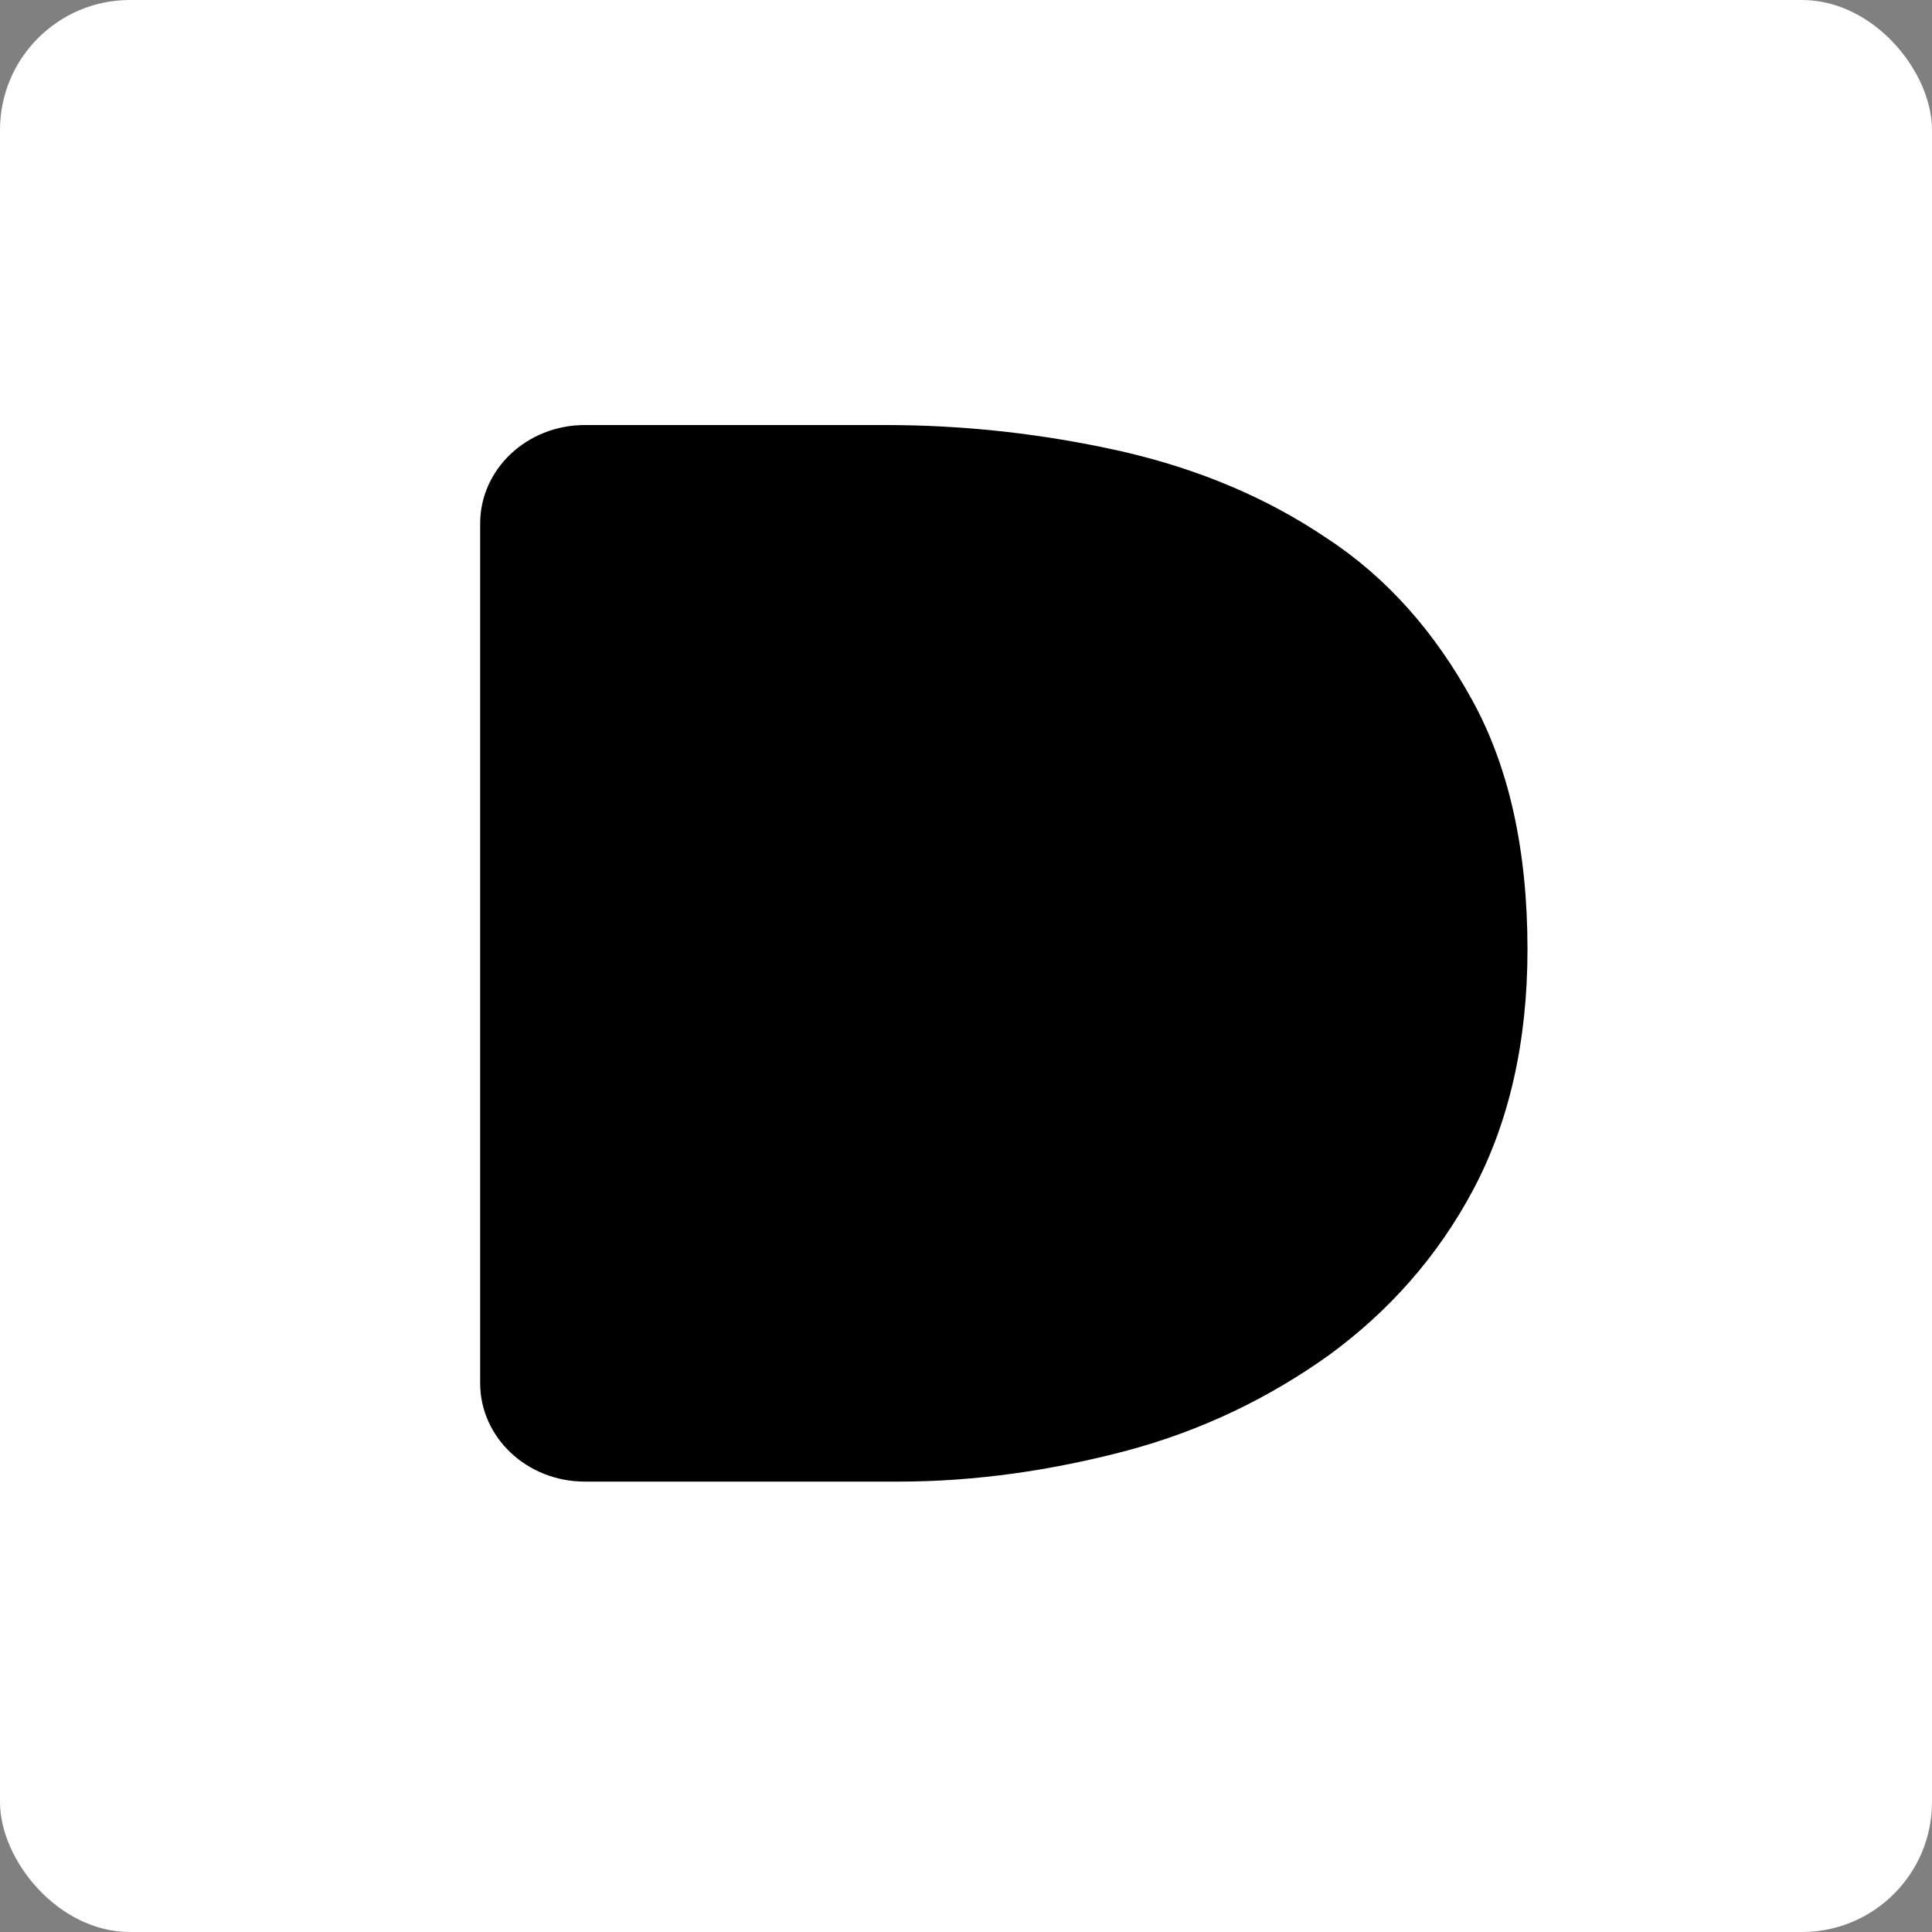
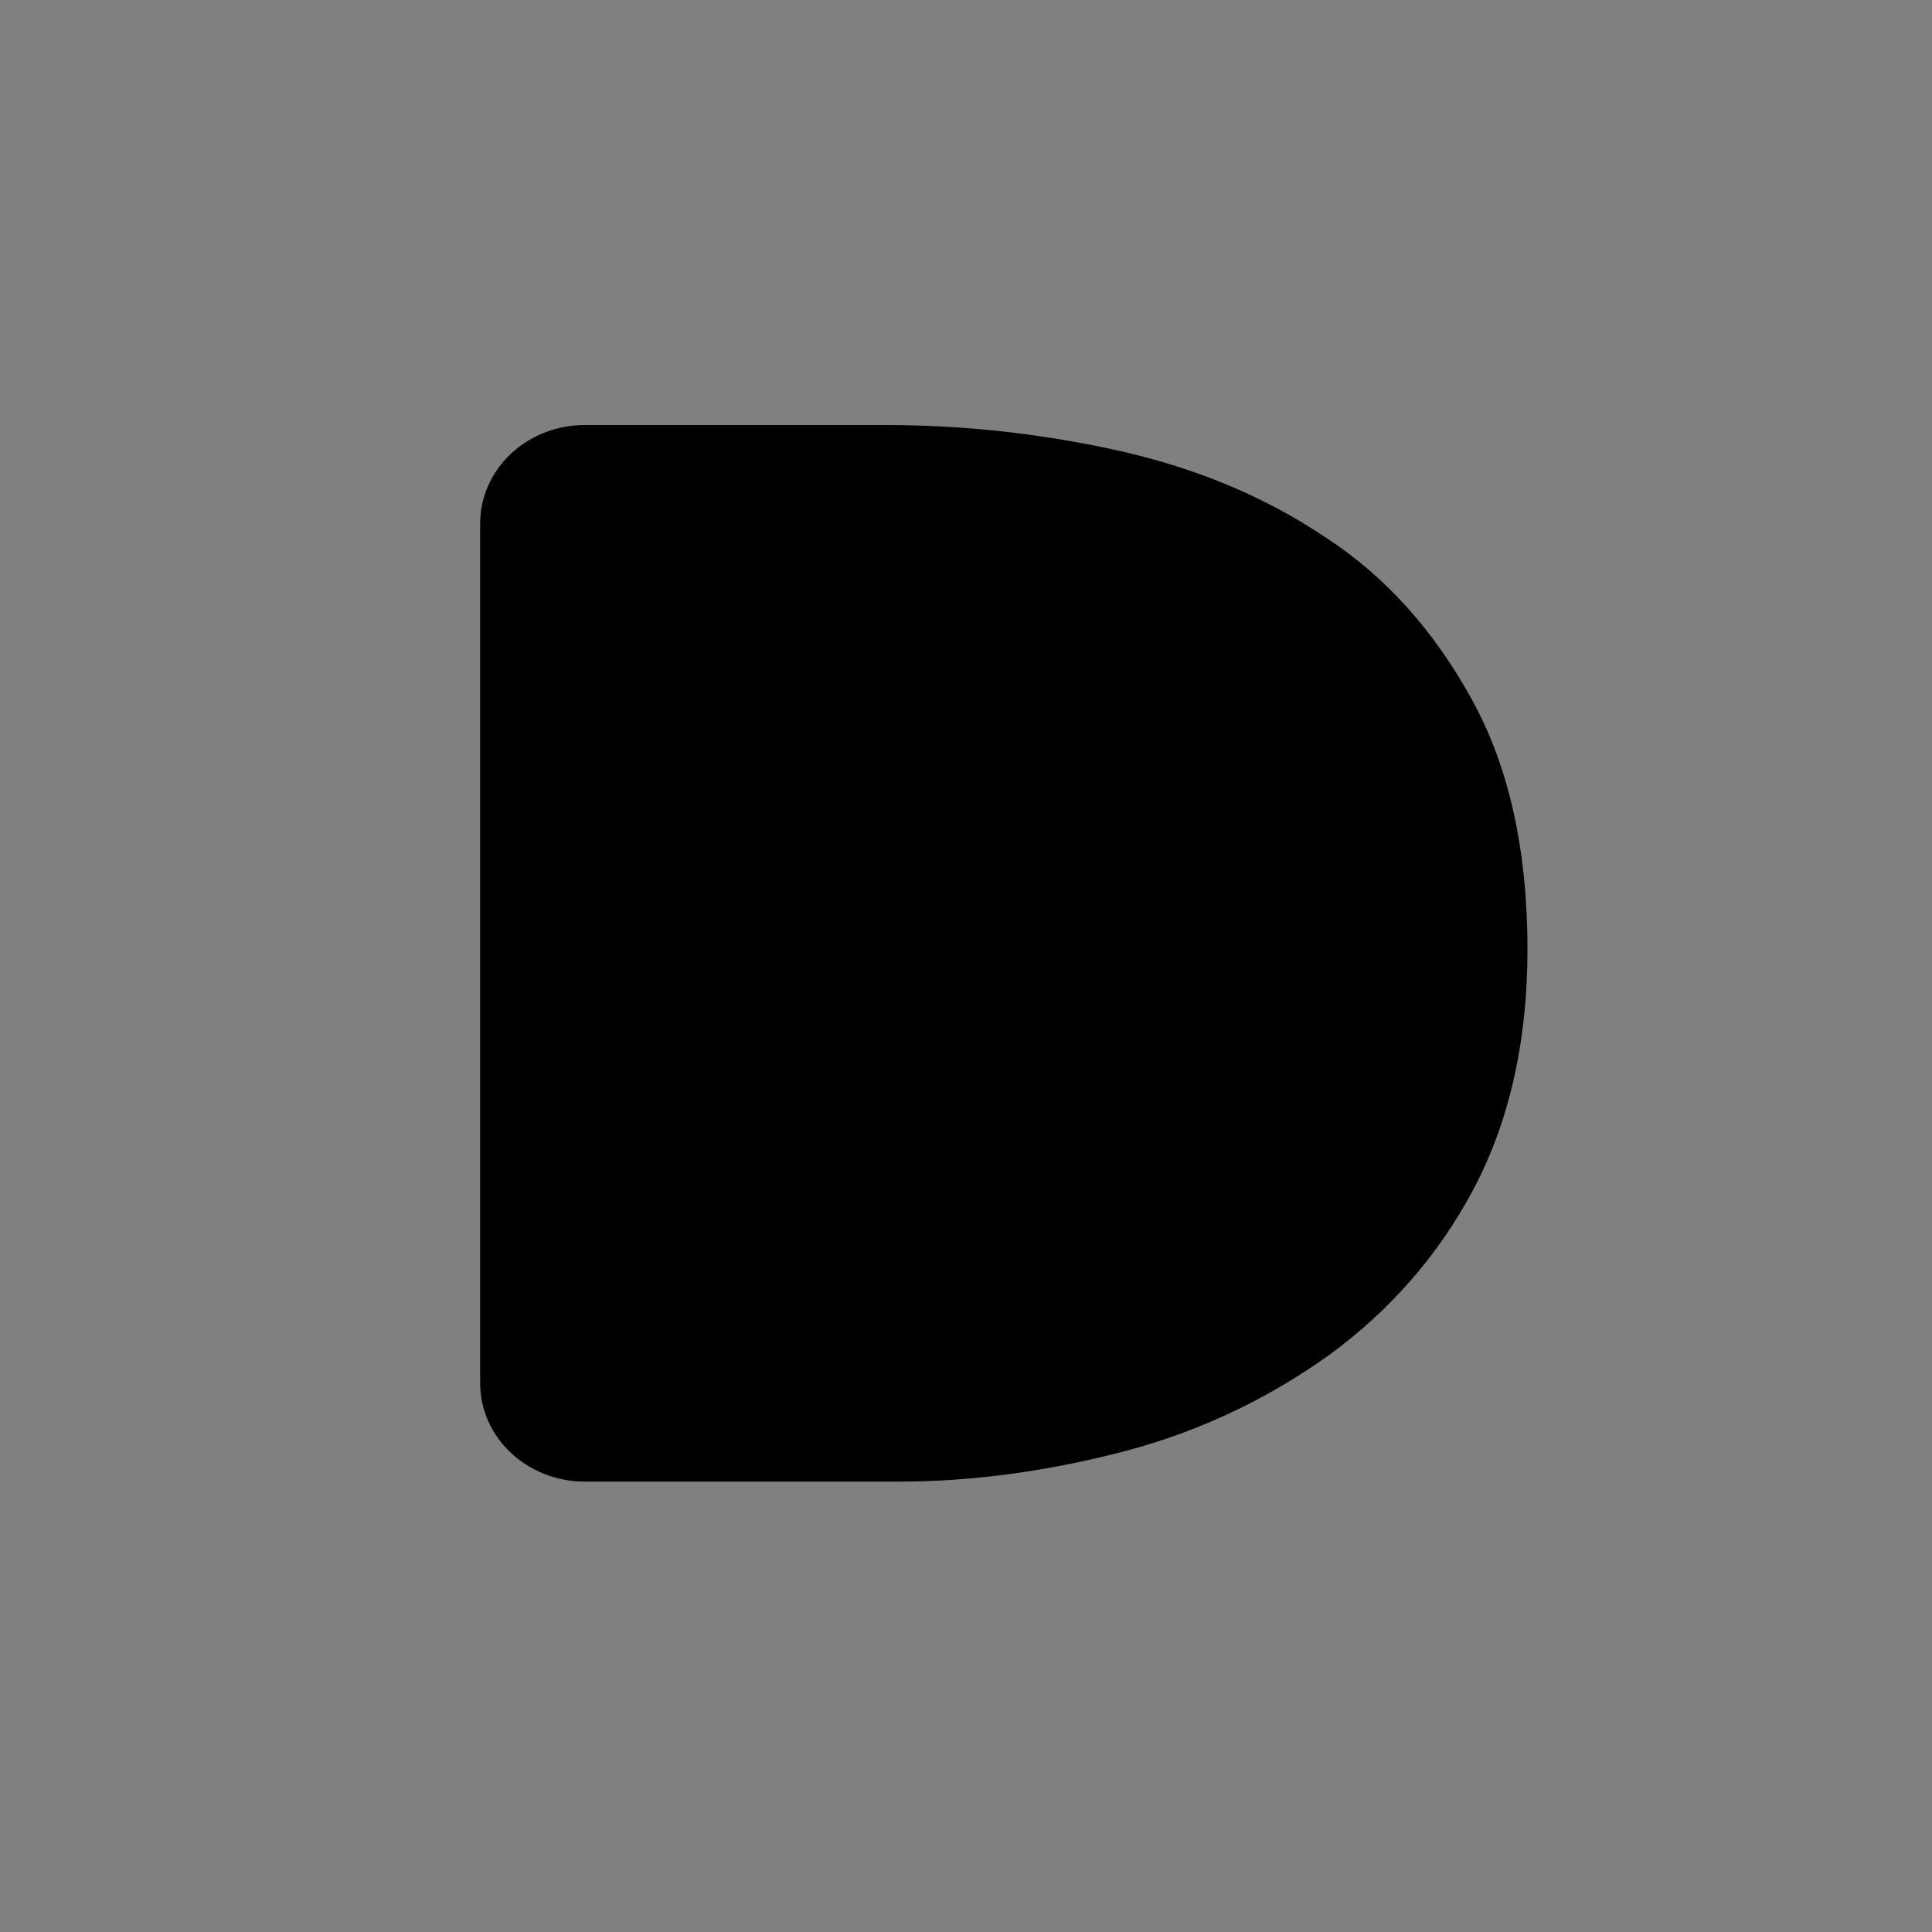
<svg xmlns="http://www.w3.org/2000/svg" width="32" height="32" viewBox="0 0 32 32" fill="none">
  <rect x="0" y="0" width="32" height="32" fill="#808080" stroke="none" />
-   <rect width="32" height="32" rx="2.153" fill="white" />
  <path d="M14.669 7.04C15.981 7.04 17.272 7.184 18.562 7.472C19.831 7.761 20.969 8.234 21.975 8.914C22.981 9.572 23.769 10.478 24.381 11.59C24.994 12.702 25.3 14.081 25.3 15.728C25.3 17.252 24.994 18.59 24.403 19.702C23.812 20.814 23.003 21.719 22.019 22.44C21.012 23.161 19.897 23.696 18.672 24.025C17.425 24.355 16.156 24.54 14.887 24.54H9.686C8.729 24.54 7.953 23.81 7.953 22.91V8.671C7.953 7.77 8.729 7.04 9.686 7.04H14.669Z" fill="black" />
</svg>